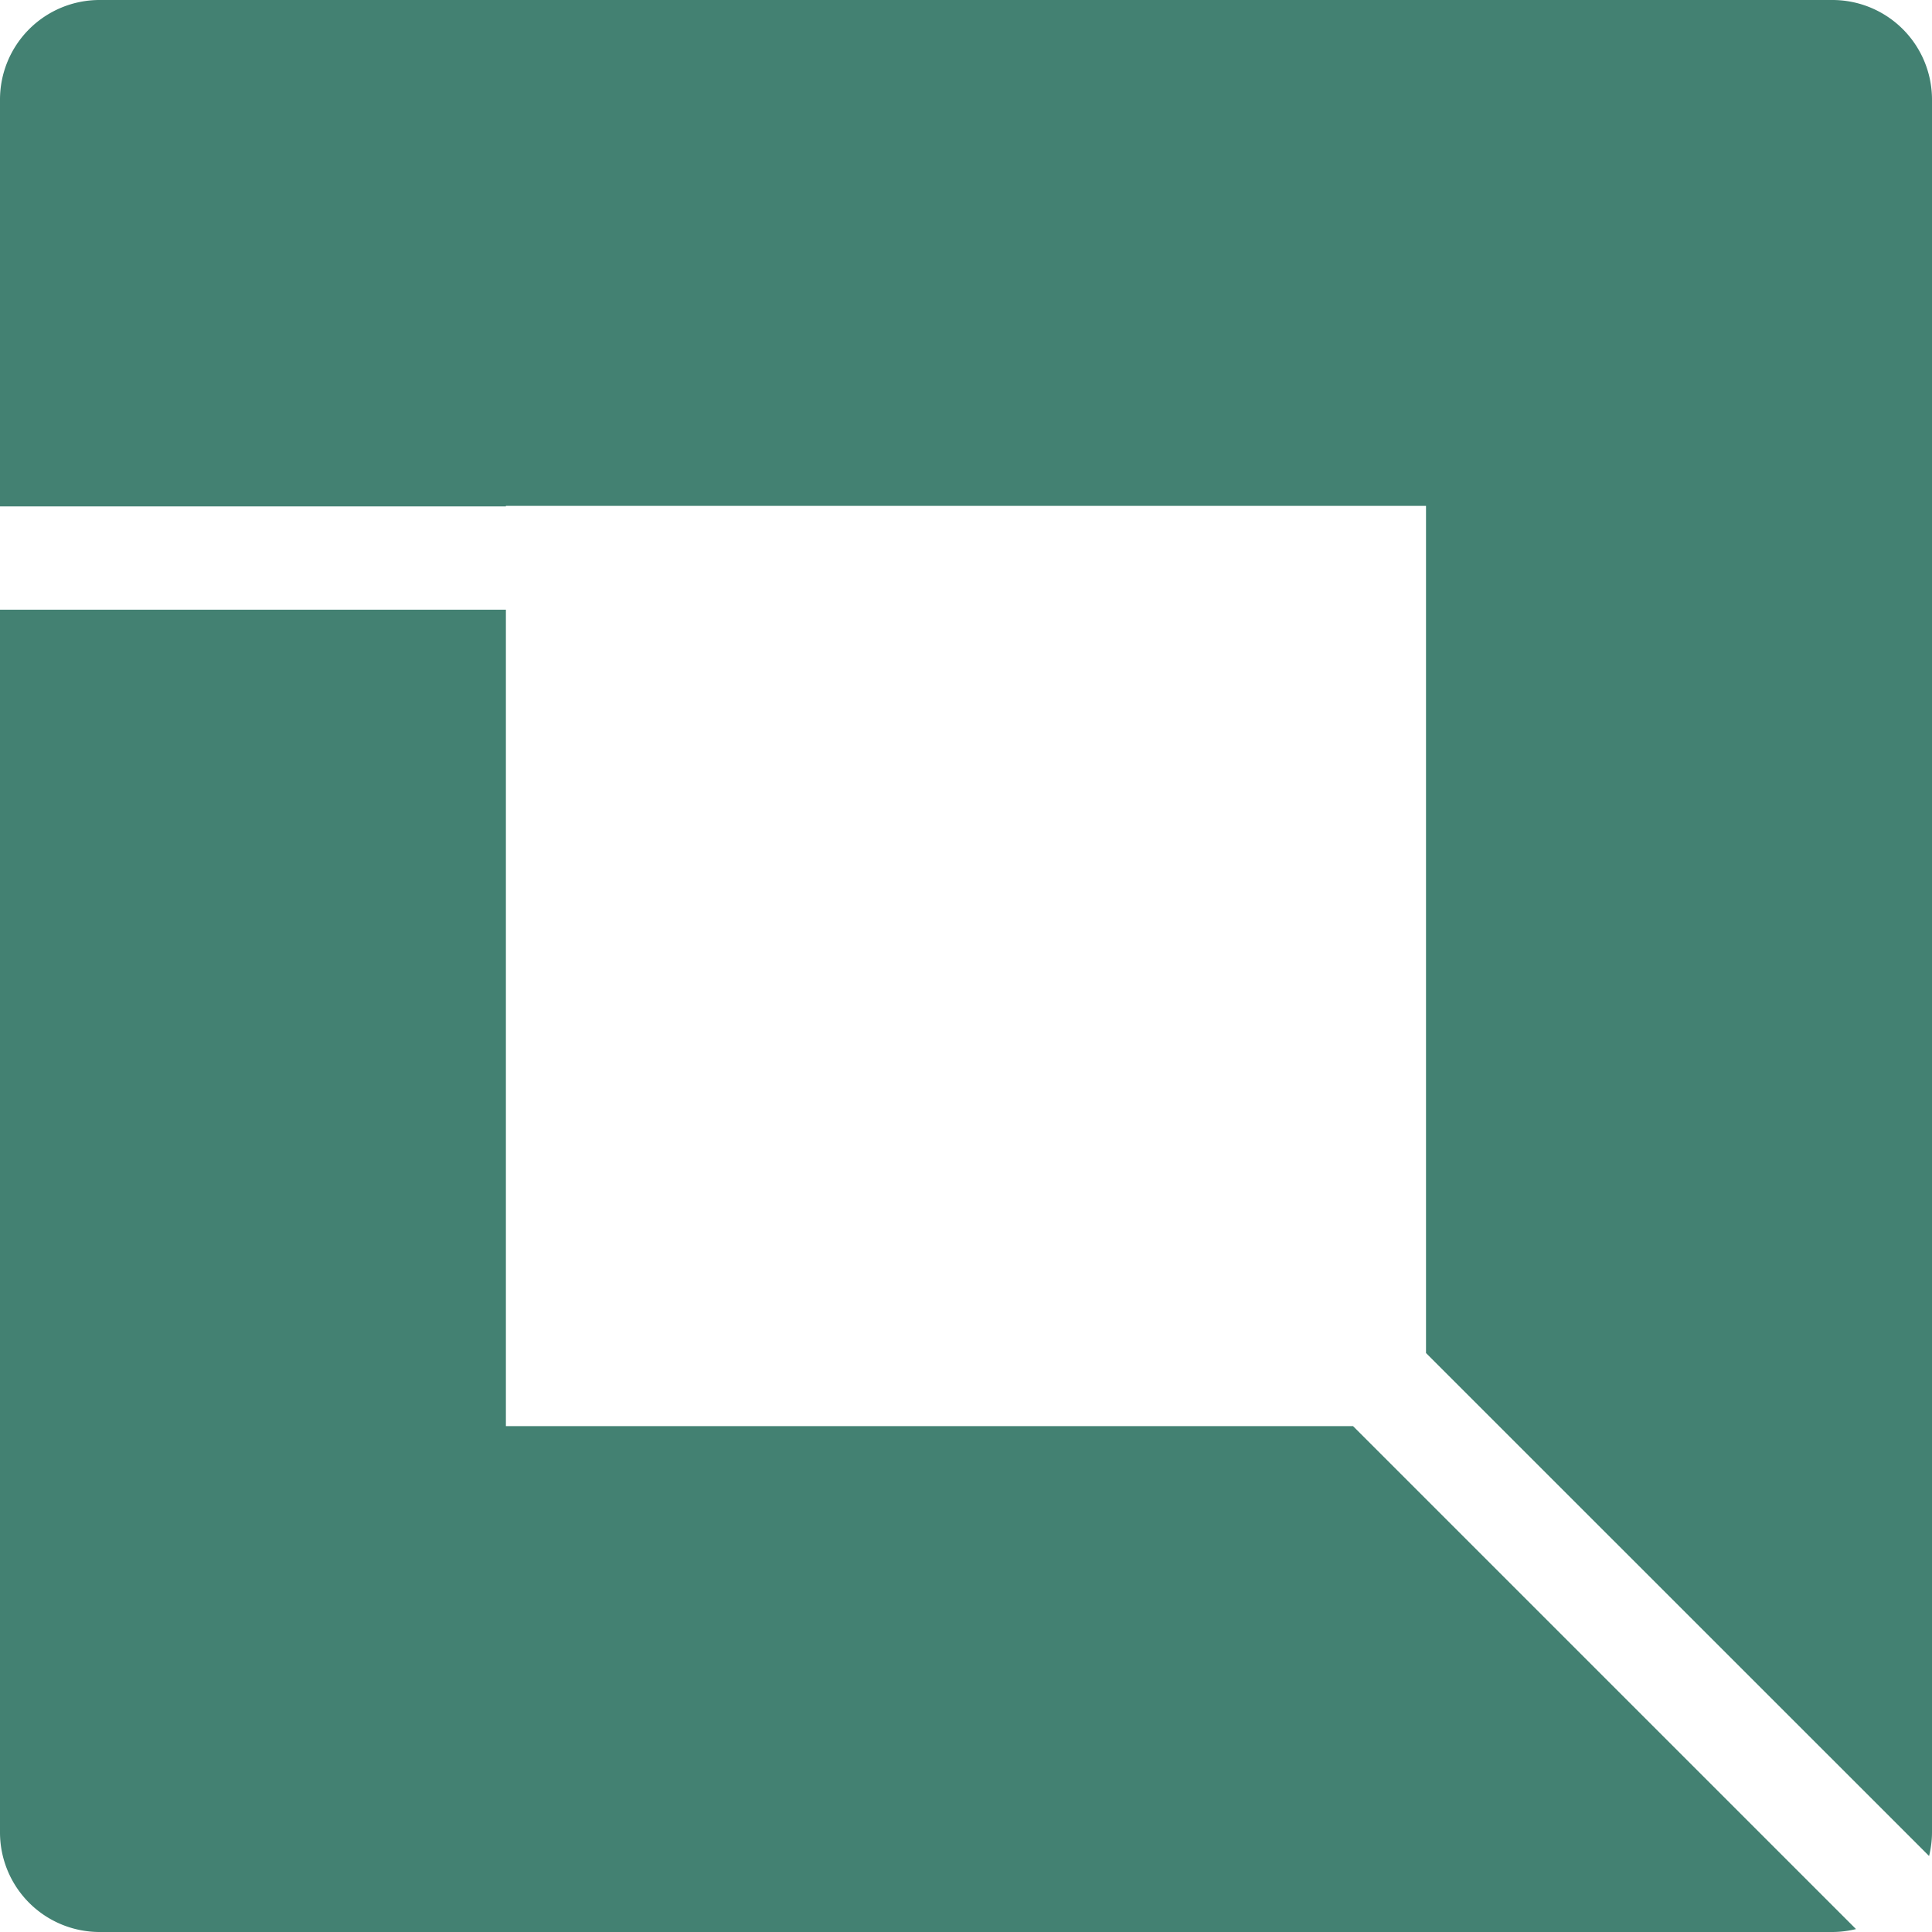
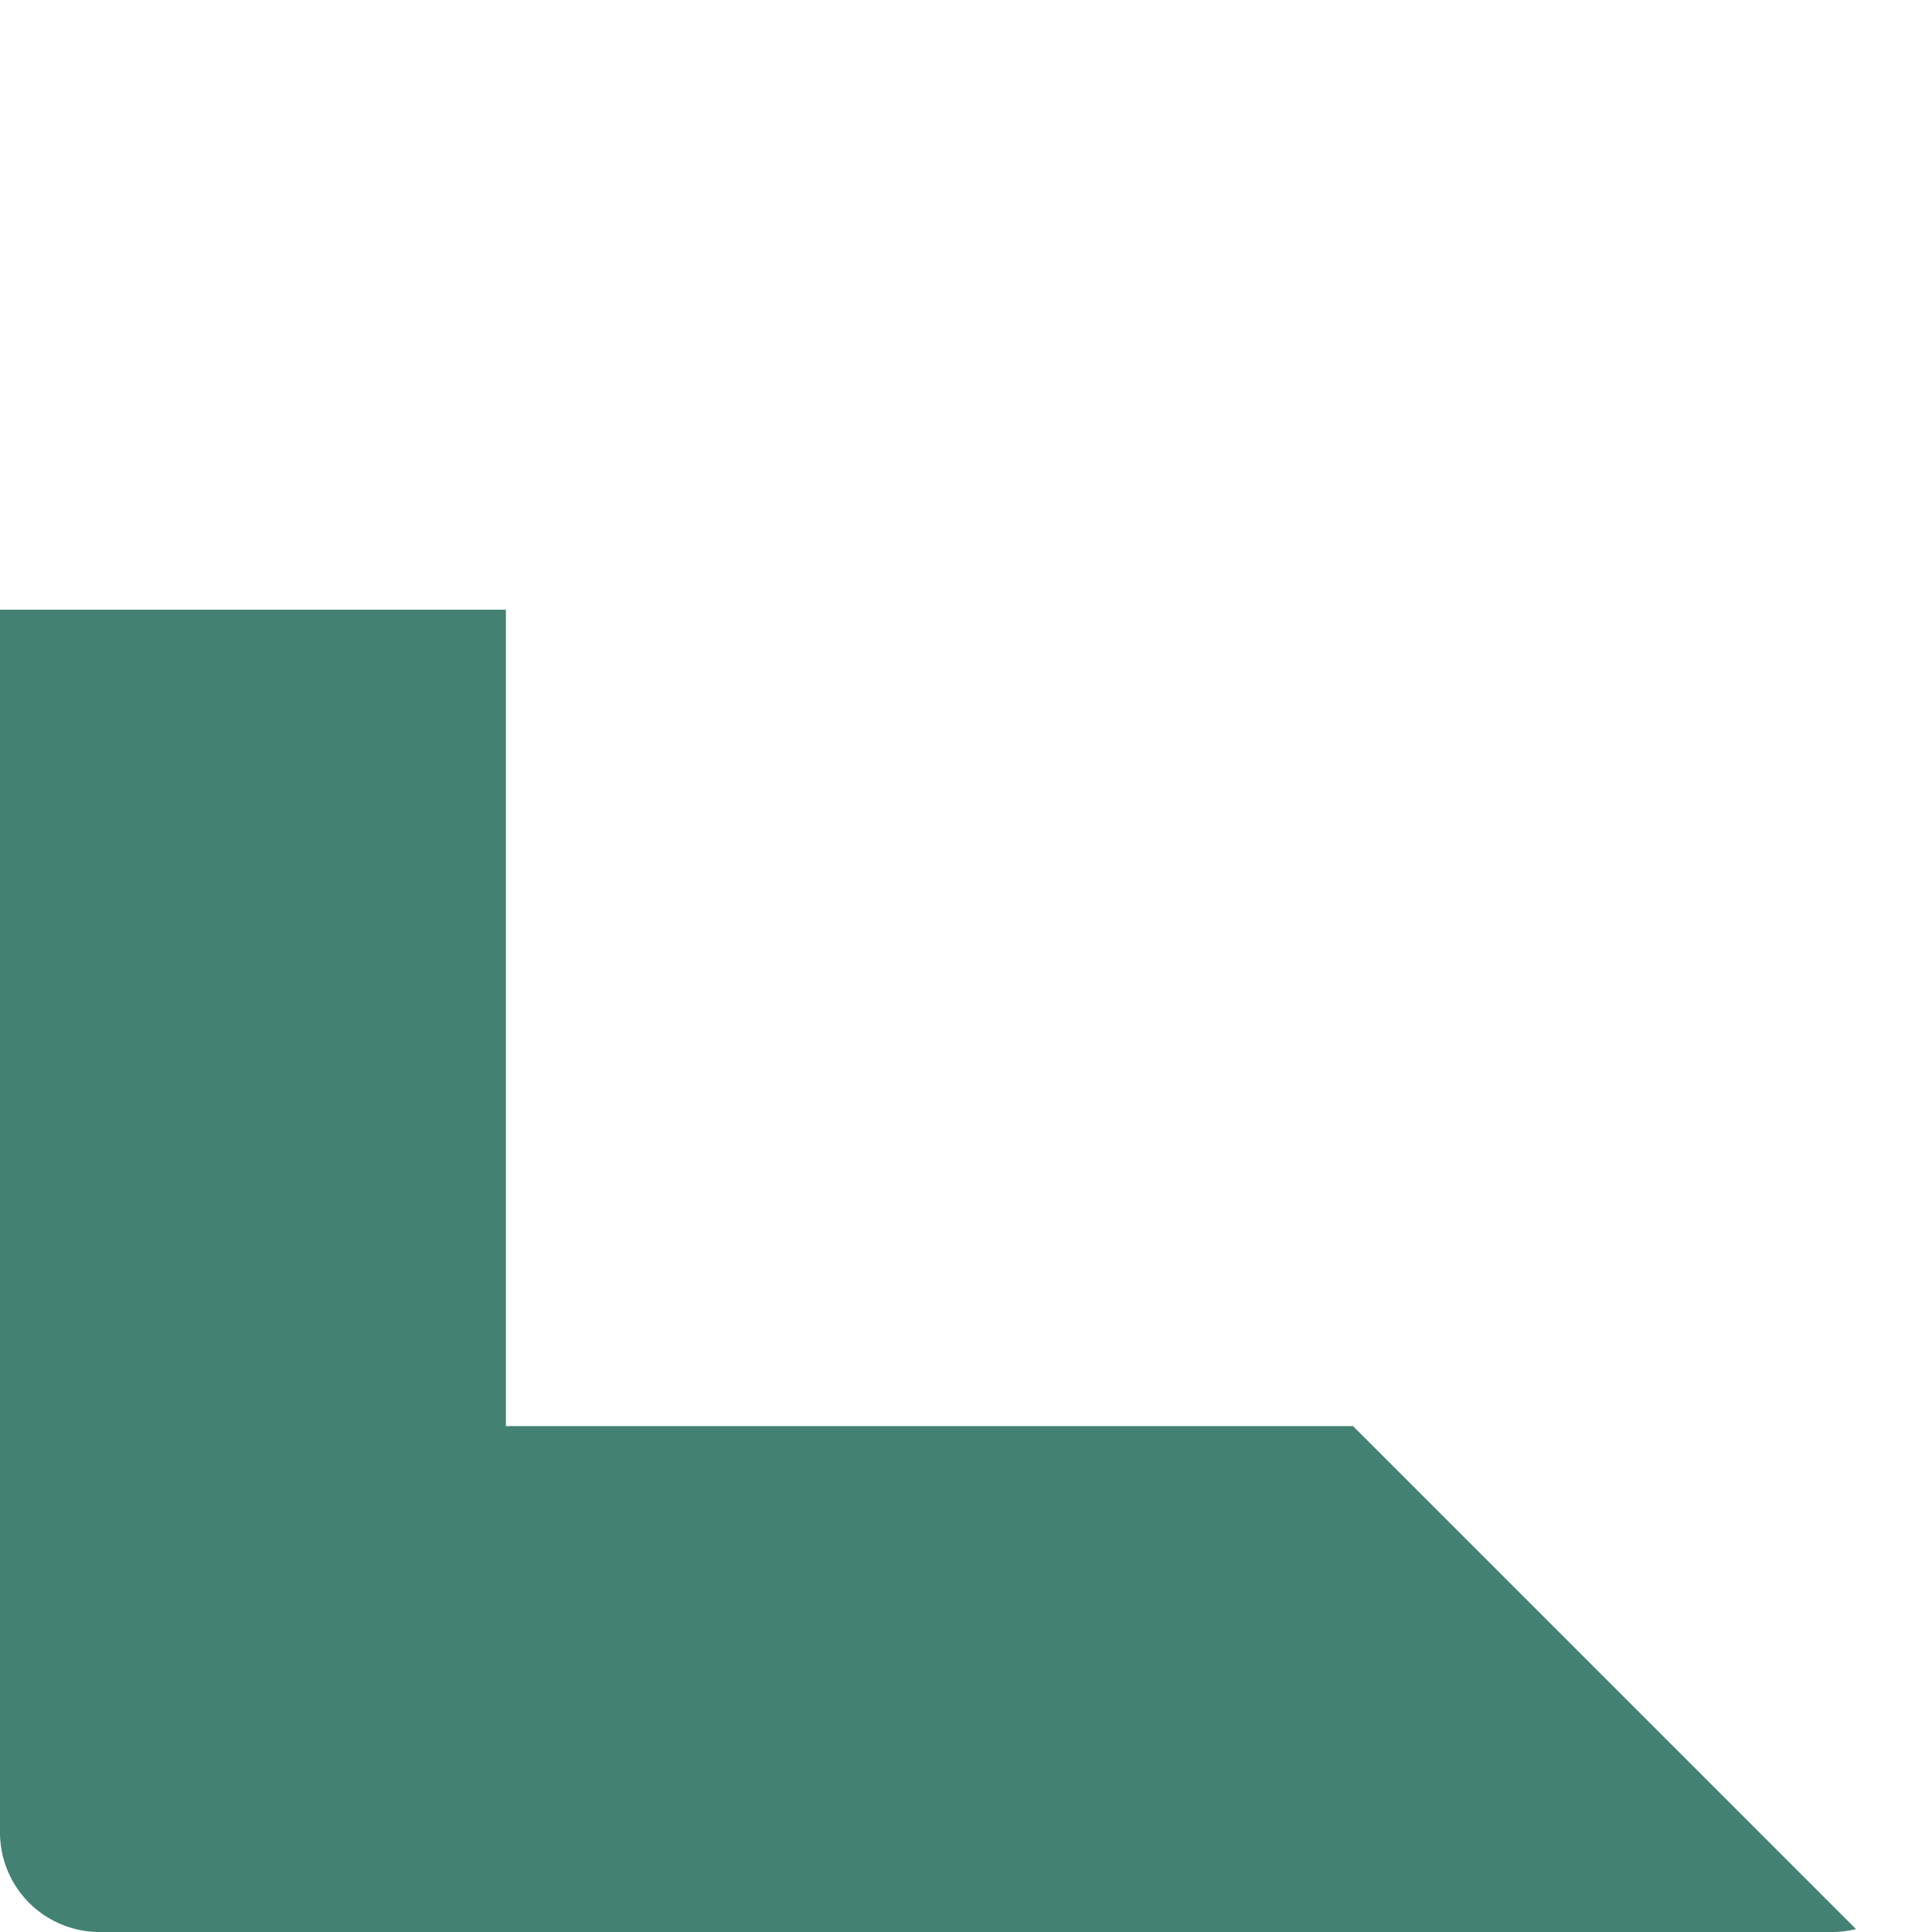
<svg xmlns="http://www.w3.org/2000/svg" id="Group_3195" data-name="Group 3195" width="80" height="80" viewBox="0 0 80 80">
-   <path id="Path_4" data-name="Path 4" d="M20.948,20.948h38.1V56.027L79.879,76.853A4.124,4.124,0,0,0,80,75.877V4.124A4.124,4.124,0,0,0,75.876,0H4.123A4.123,4.123,0,0,0,0,4.123V20.968H20.948Z" fill="#438172" />
  <path id="Path_5" data-name="Path 5" d="M53.348,122.32h-32.4V88.513H0v50.63a4.124,4.124,0,0,0,4.124,4.124H75.877a4.123,4.123,0,0,0,.976-.121L56.027,122.32Z" transform="translate(0 -63.267)" fill="#438172" />
</svg>